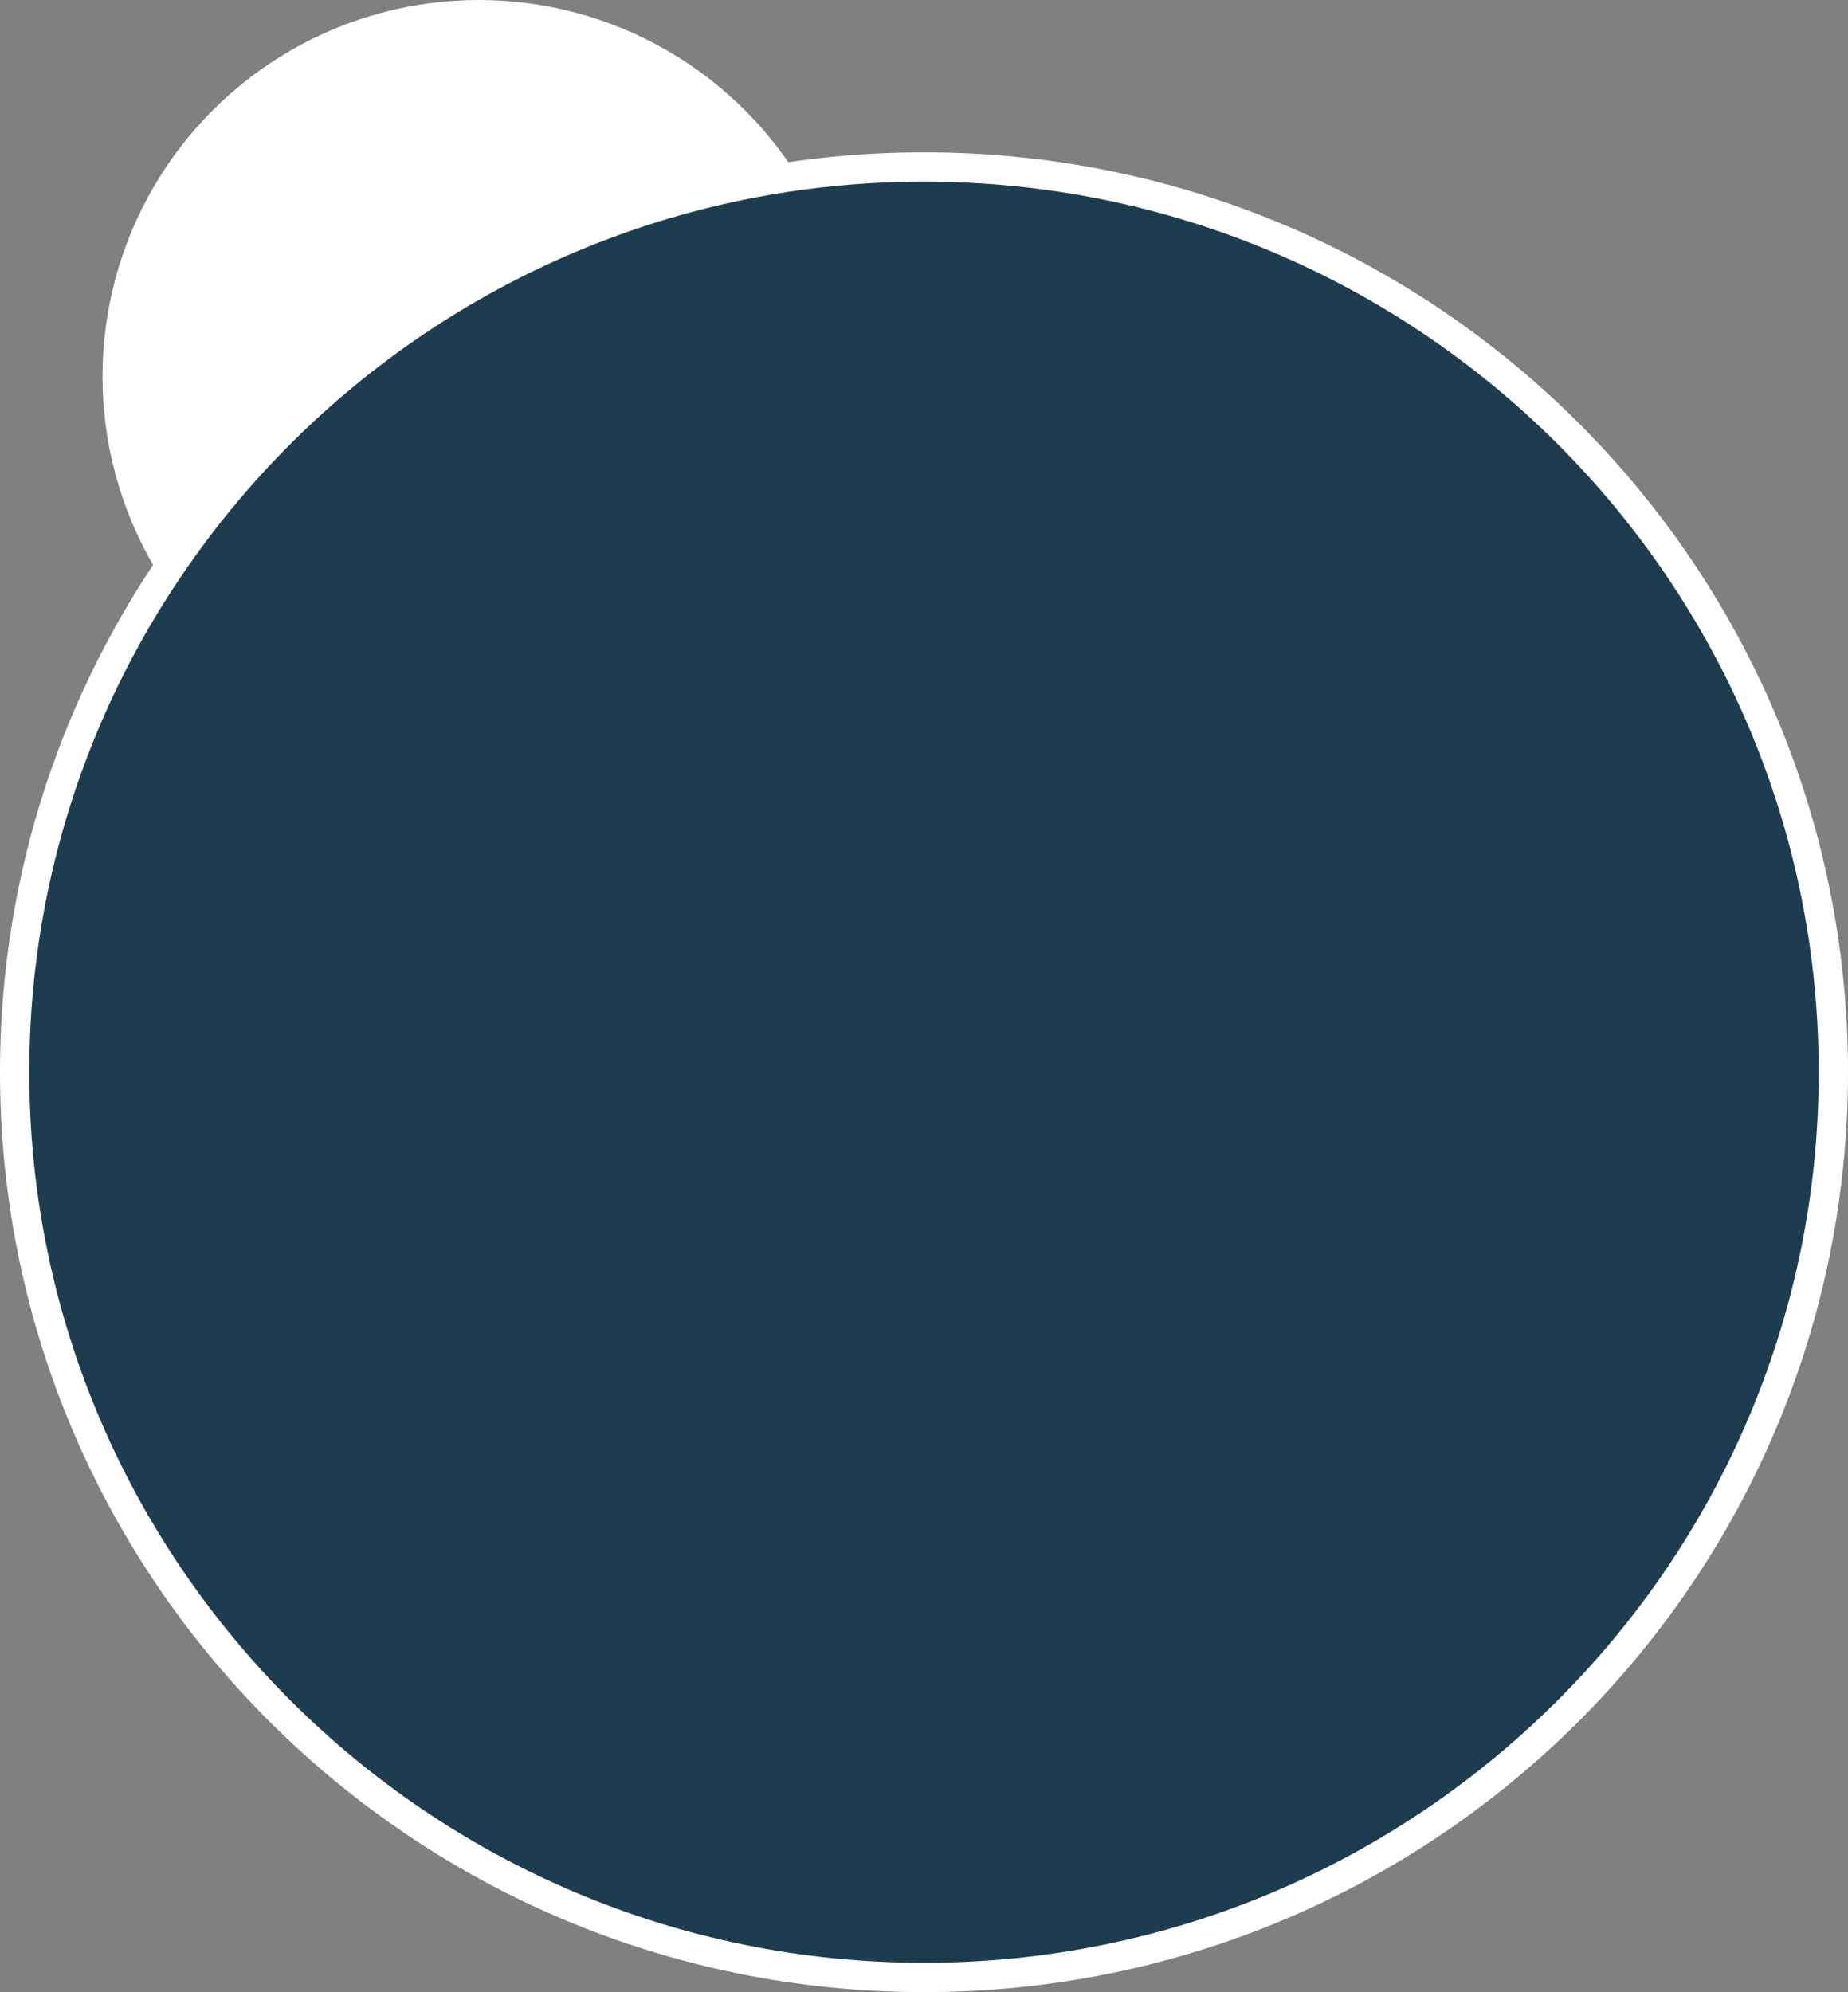
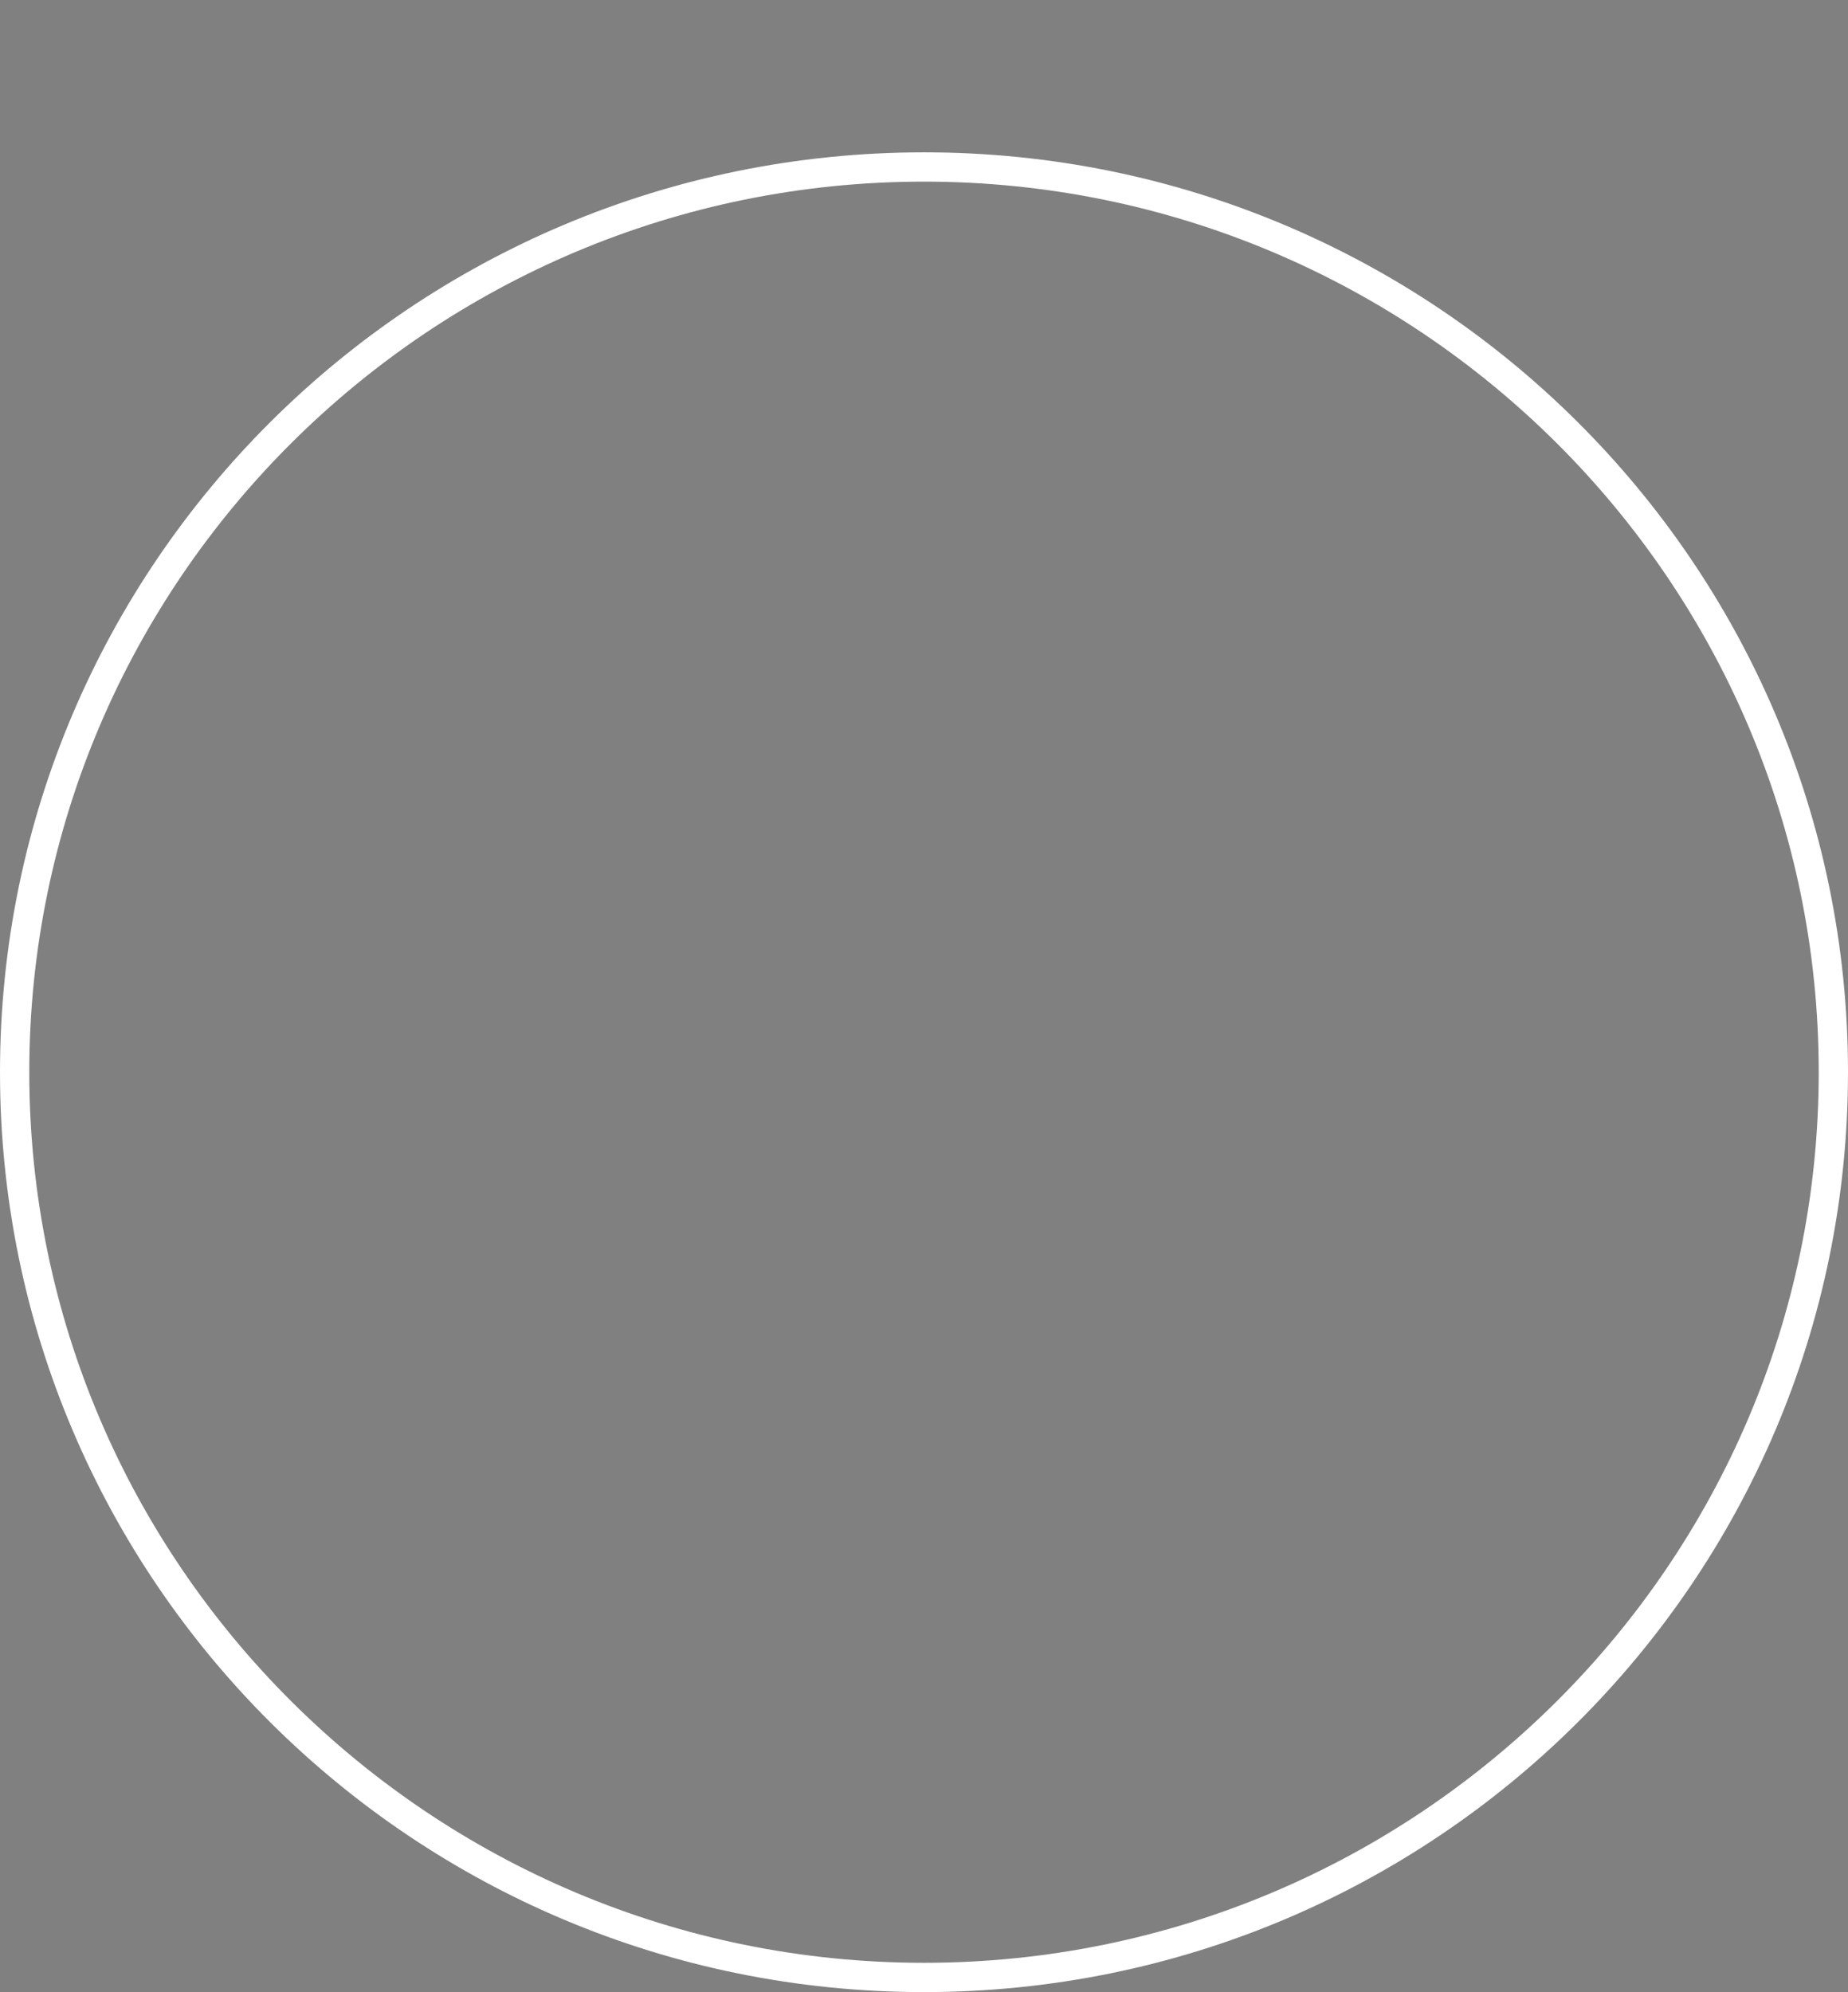
<svg xmlns="http://www.w3.org/2000/svg" width="631" height="680" viewBox="0 0 631 680">
  <rect x="0" y="0" width="631" height="680" fill="#808080" stroke="none" />
  <g id="Group_22883" data-name="Group 22883" transform="translate(114 -4911)">
-     <circle id="Ellipse_239" data-name="Ellipse 239" cx="128.5" cy="128.5" r="128.5" transform="translate(-79 4911)" fill="#fff" />
    <g id="Group_22892" data-name="Group 22892">
-       <path id="Path_7191" data-name="Path 7191" d="M308.2,0C478.411,0,616.4,137.329,616.4,306.732S478.411,613.465,308.2,613.465,0,476.136,0,306.732,137.985,0,308.2,0Z" transform="translate(-106.698 4970.268)" fill="#1e3c50" />
      <path id="Path_7191_-_Outline" data-name="Path 7191 - Outline" d="M315.5,10C147.047,10,10,146.374,10,314S147.047,618,315.5,618,621,481.626,621,314,483.953,10,315.5,10m0-10C489.746,0,631,140.583,631,314S489.746,628,315.5,628,0,487.417,0,314,141.254,0,315.5,0Z" transform="translate(-114 4963)" fill="#fff" />
    </g>
  </g>
</svg>